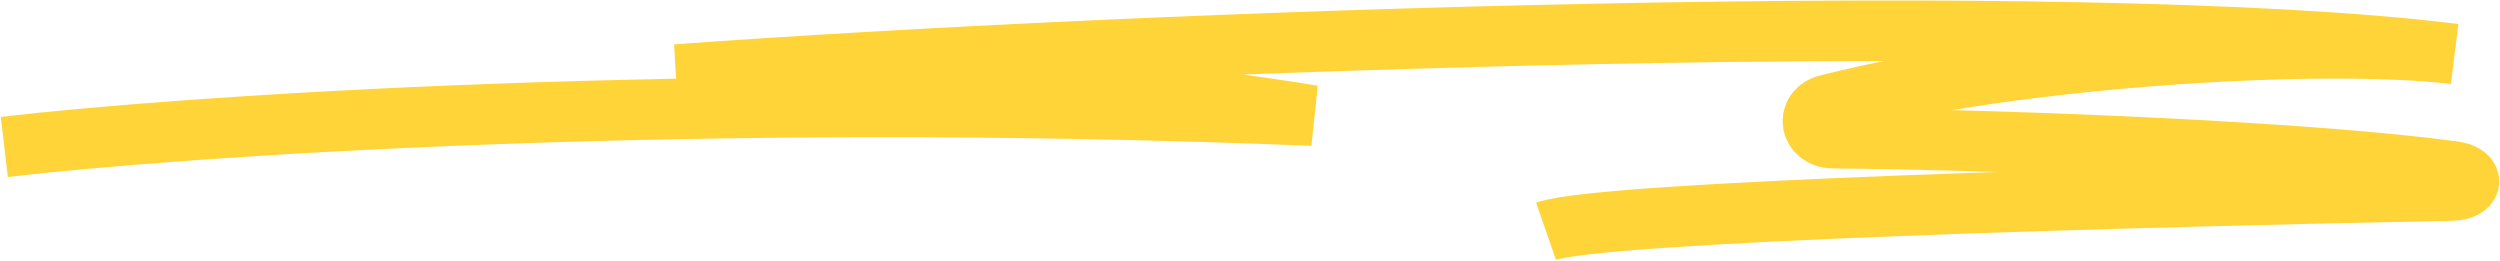
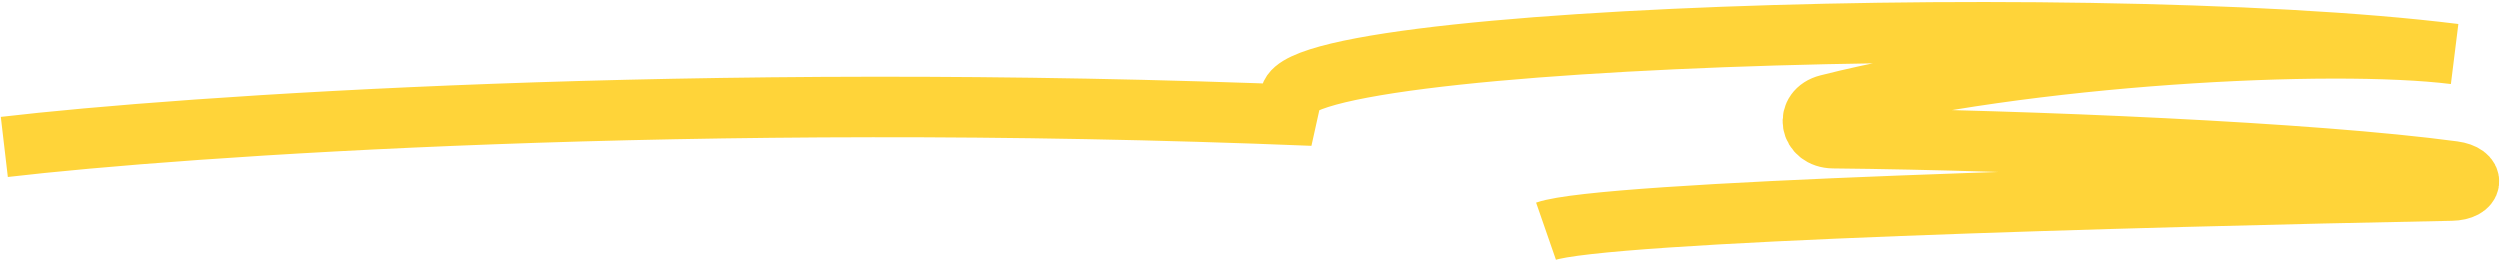
<svg xmlns="http://www.w3.org/2000/svg" width="1157" height="121" viewBox="0 0 1157 121" fill="none">
-   <path d="M2 68C84.667 58.333 321.5 41.9 607.5 53.5C558.667 45.167 431.4 29.7 313 34.5C524.833 19 959.5 3.045 1136 25C1078.81 17.887 938.12 25.061 845.913 48.456C835.319 51.144 837.48 63.834 848.409 63.945C938.476 64.865 1070.07 70.513 1135.42 79.318C1145.61 80.692 1144.74 87.987 1134.46 88.185C985.854 91.051 741.893 97.836 715.5 107" stroke="#FFD439" stroke-width="28" />
+   <path d="M2 68C84.667 58.333 321.5 41.9 607.5 53.5C524.833 19 959.5 3.045 1136 25C1078.81 17.887 938.12 25.061 845.913 48.456C835.319 51.144 837.48 63.834 848.409 63.945C938.476 64.865 1070.07 70.513 1135.42 79.318C1145.61 80.692 1144.74 87.987 1134.46 88.185C985.854 91.051 741.893 97.836 715.5 107" stroke="#FFD439" stroke-width="28" />
</svg>